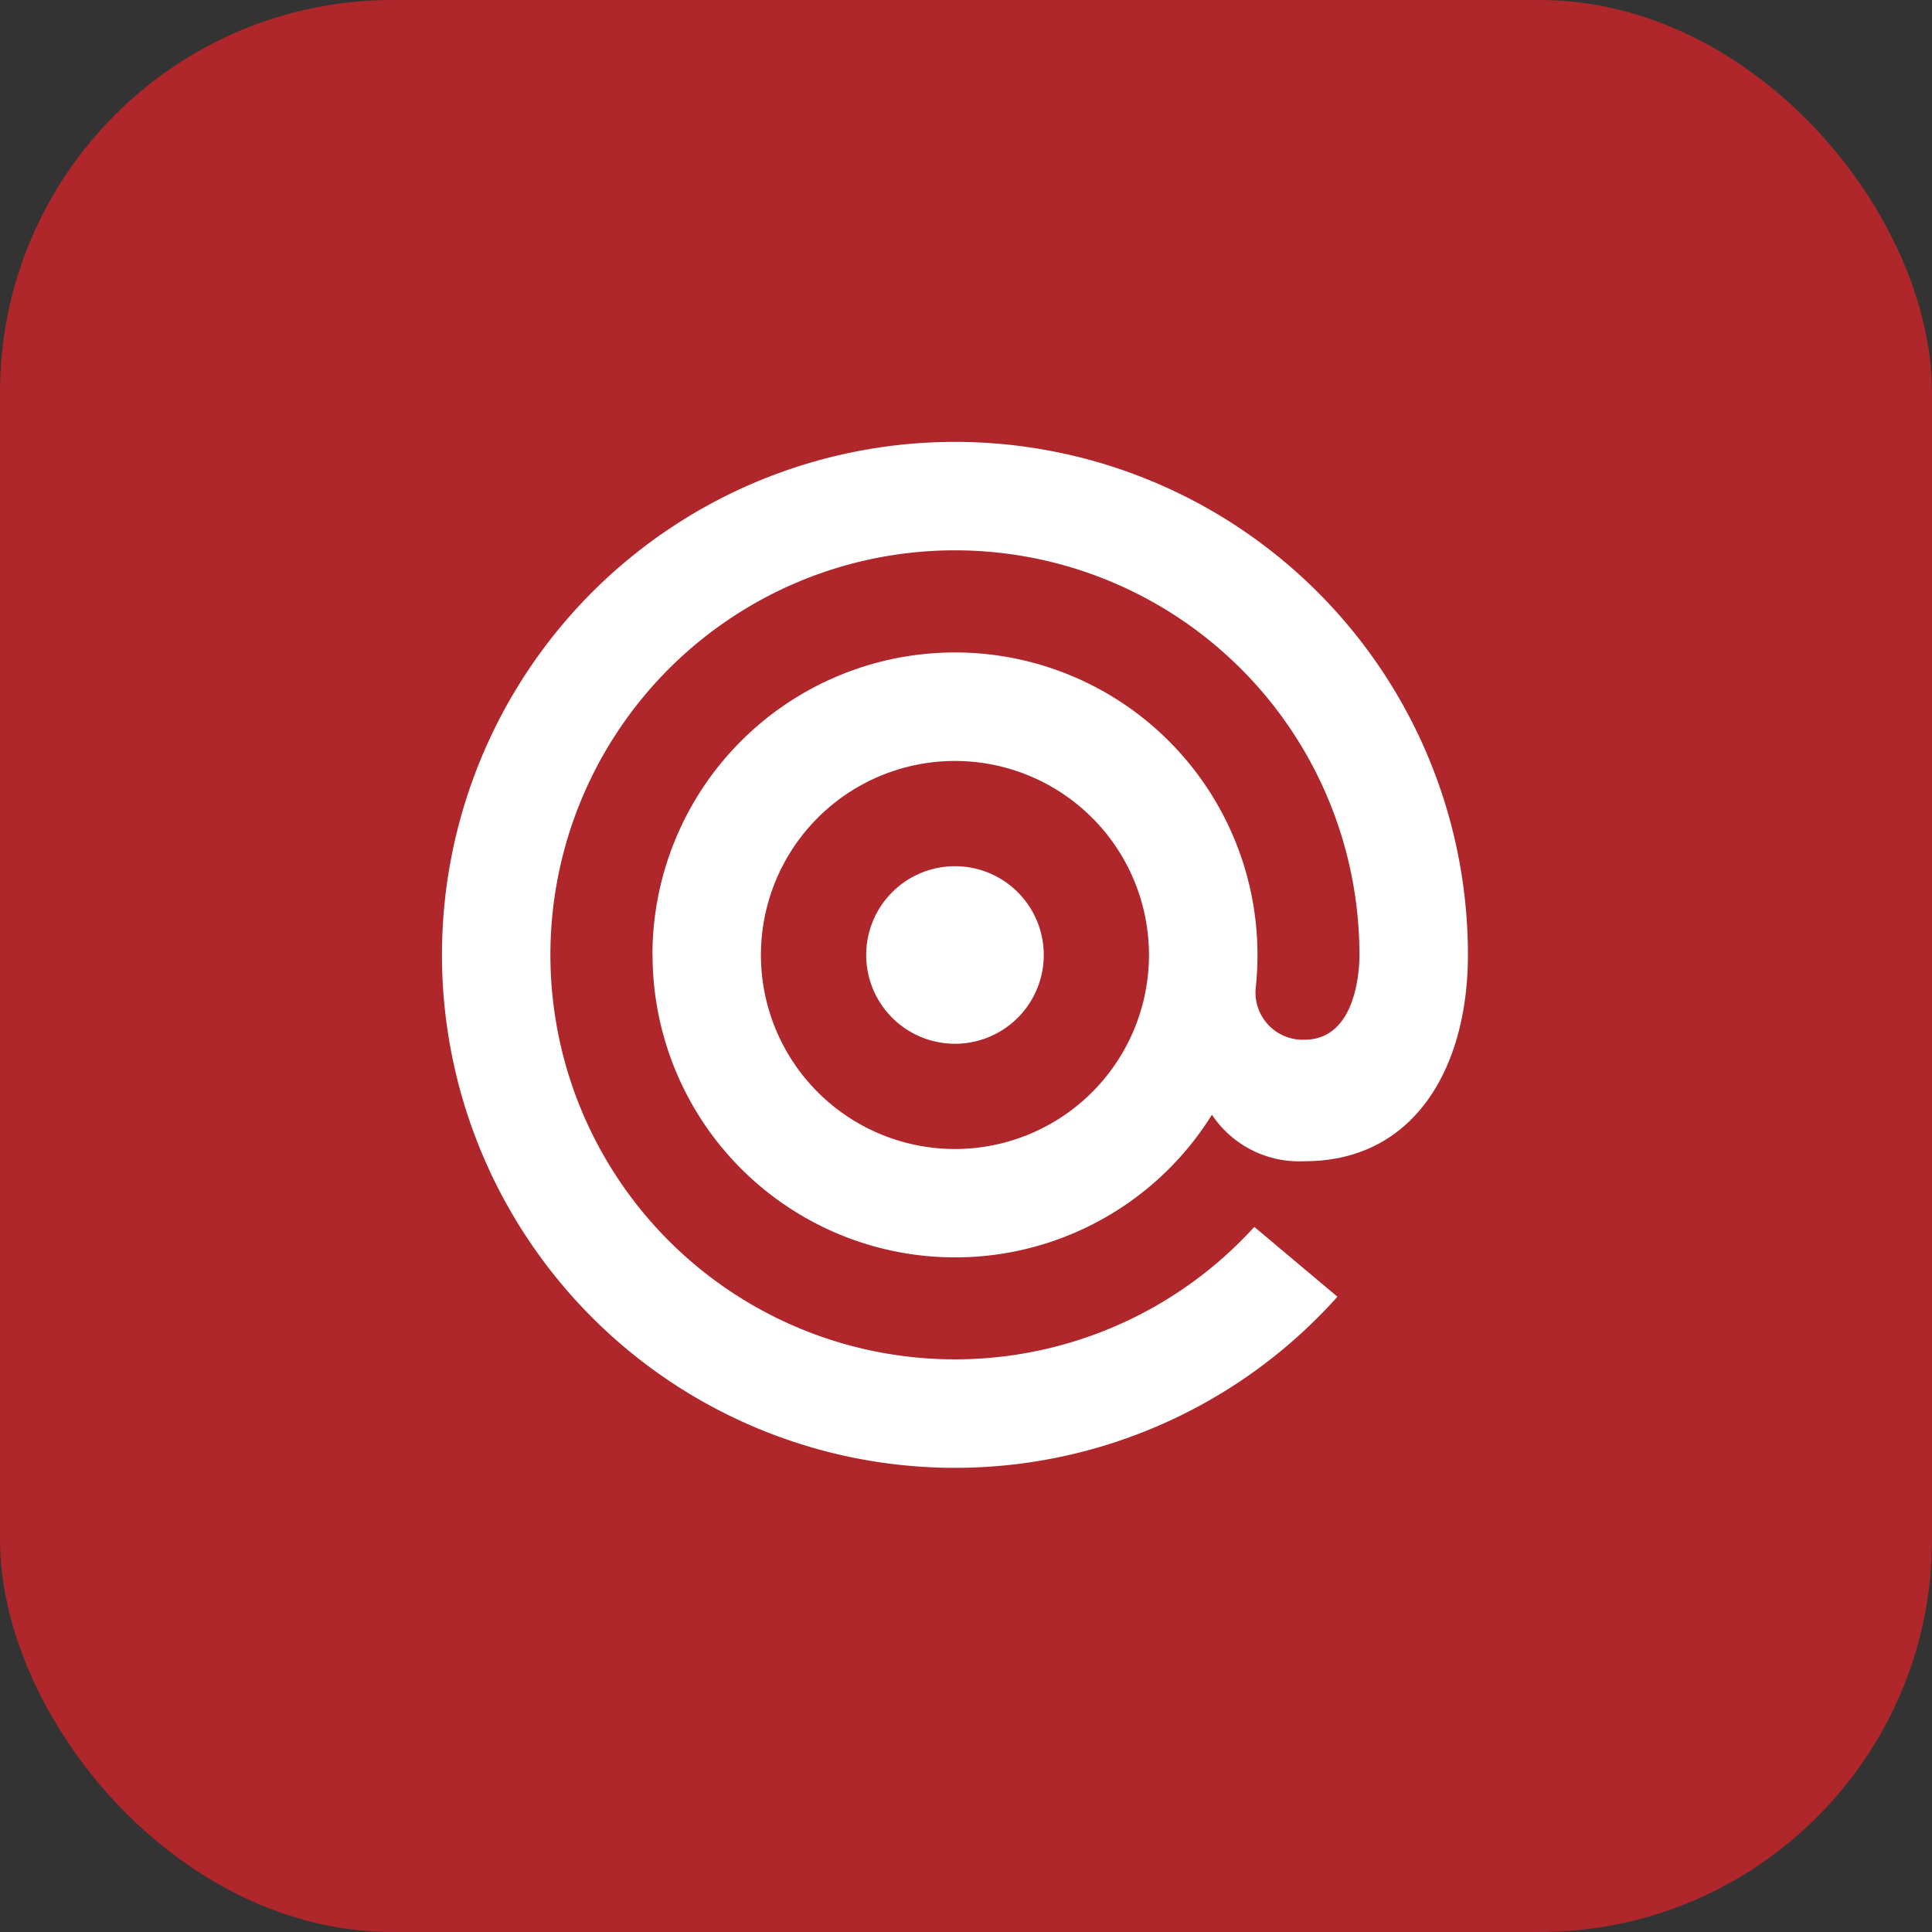
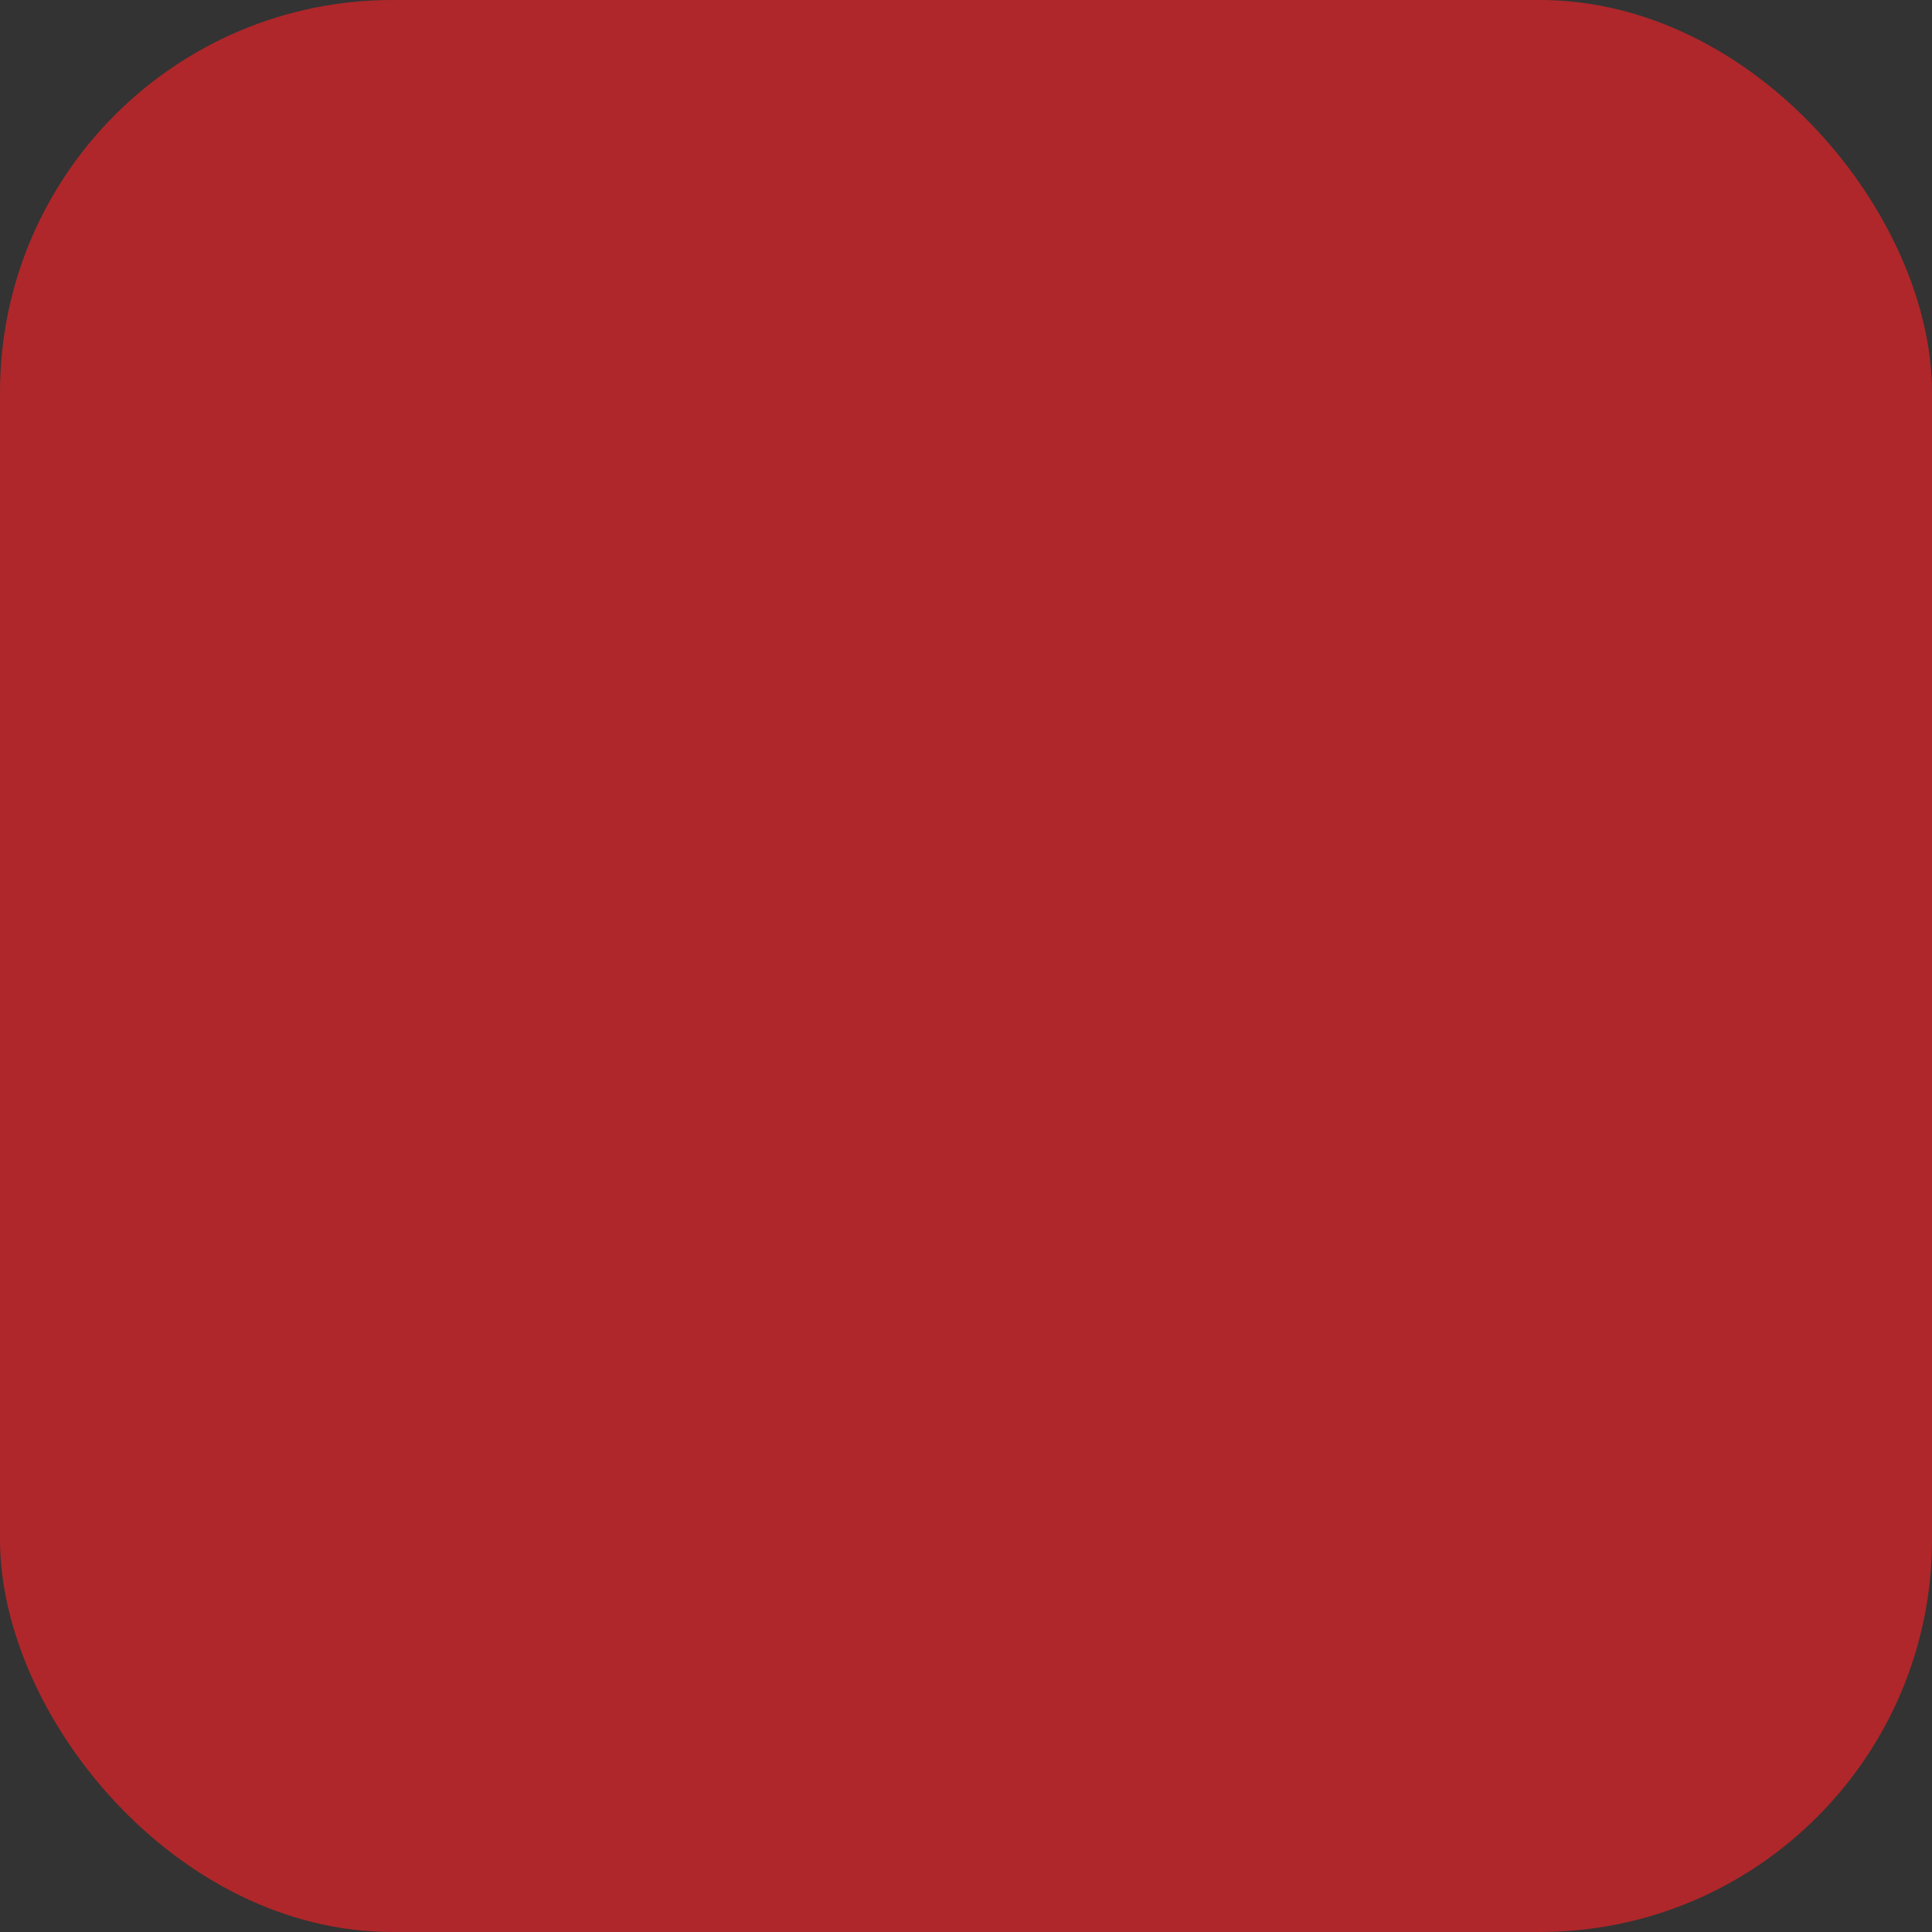
<svg xmlns="http://www.w3.org/2000/svg" width="64" height="64" viewBox="0 0 64 64">
  <rect x="0" y="0" width="64" height="64" fill="#333333" stroke="none" />
  <g id="Group_1329" data-name="Group 1329" transform="translate(-648 -220)">
    <rect id="Rectangle_247" data-name="Rectangle 247" width="64" height="64" rx="13" transform="translate(648 220)" fill="#af272a" />
    <g id="Page-1" transform="translate(662.642 234.642)">
      <g id="Integrations" transform="translate(0 0)">
        <g id="Group-17-Copy-9">
          <g id="Group-30-Copy-14">
            <g id="Rectangle">
              <g id="mailgun-seeklogo.com">
-                 <path id="Shape" d="M16.993,14.052a2.941,2.941,0,1,1-2.941,2.941A2.941,2.941,0,0,1,16.993,14.052ZM6.971,16.993a10.021,10.021,0,0,1,20.043,0,10.126,10.126,0,0,1-.058,1.083A1.564,1.564,0,0,0,28.568,19.8c1.647,0,1.823-2.124,1.823-2.806A13.4,13.4,0,1,0,26.908,26l2.754,2.313a16.993,16.993,0,1,1,4.323-11.325c0,3.772-1.8,6.836-5.4,6.836a3.47,3.47,0,0,1-3.08-1.539,10.022,10.022,0,0,1-18.53-5.3Zm10.021-6.427a6.427,6.427,0,1,0,6.427,6.427A6.427,6.427,0,0,0,16.993,10.566Z" fill="#fff" />
-               </g>
+                 </g>
            </g>
          </g>
        </g>
      </g>
    </g>
  </g>
</svg>